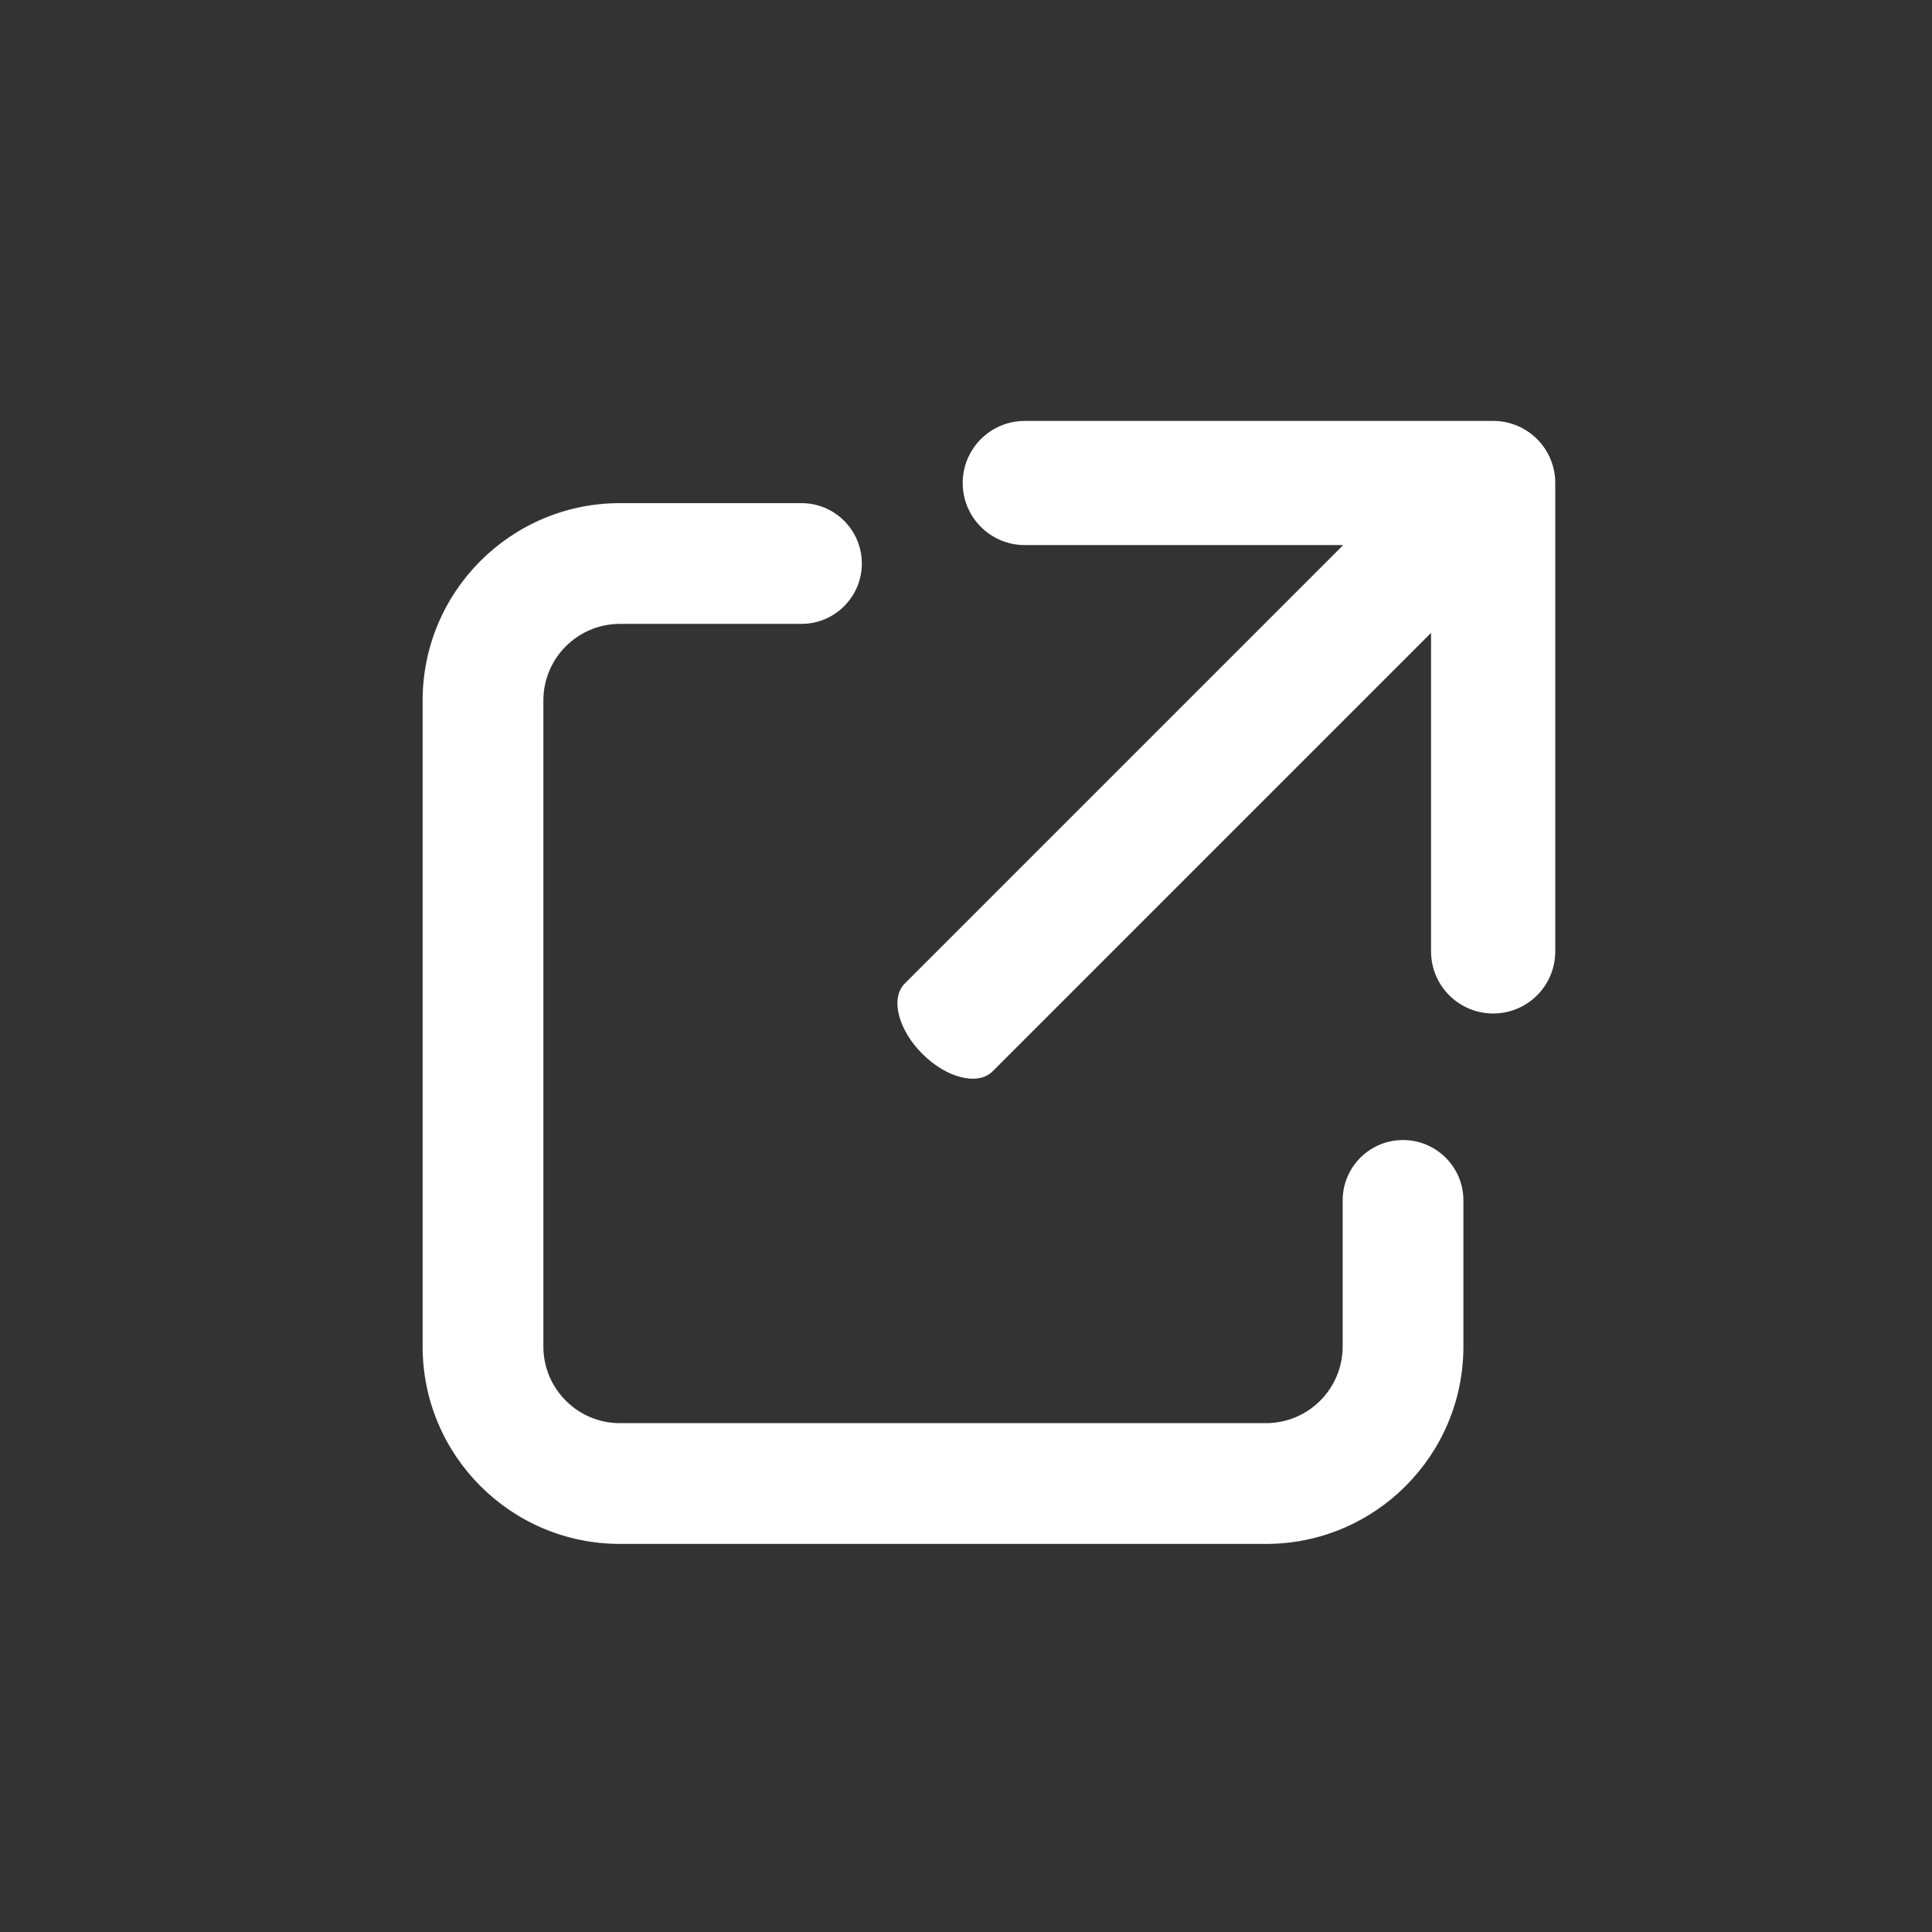
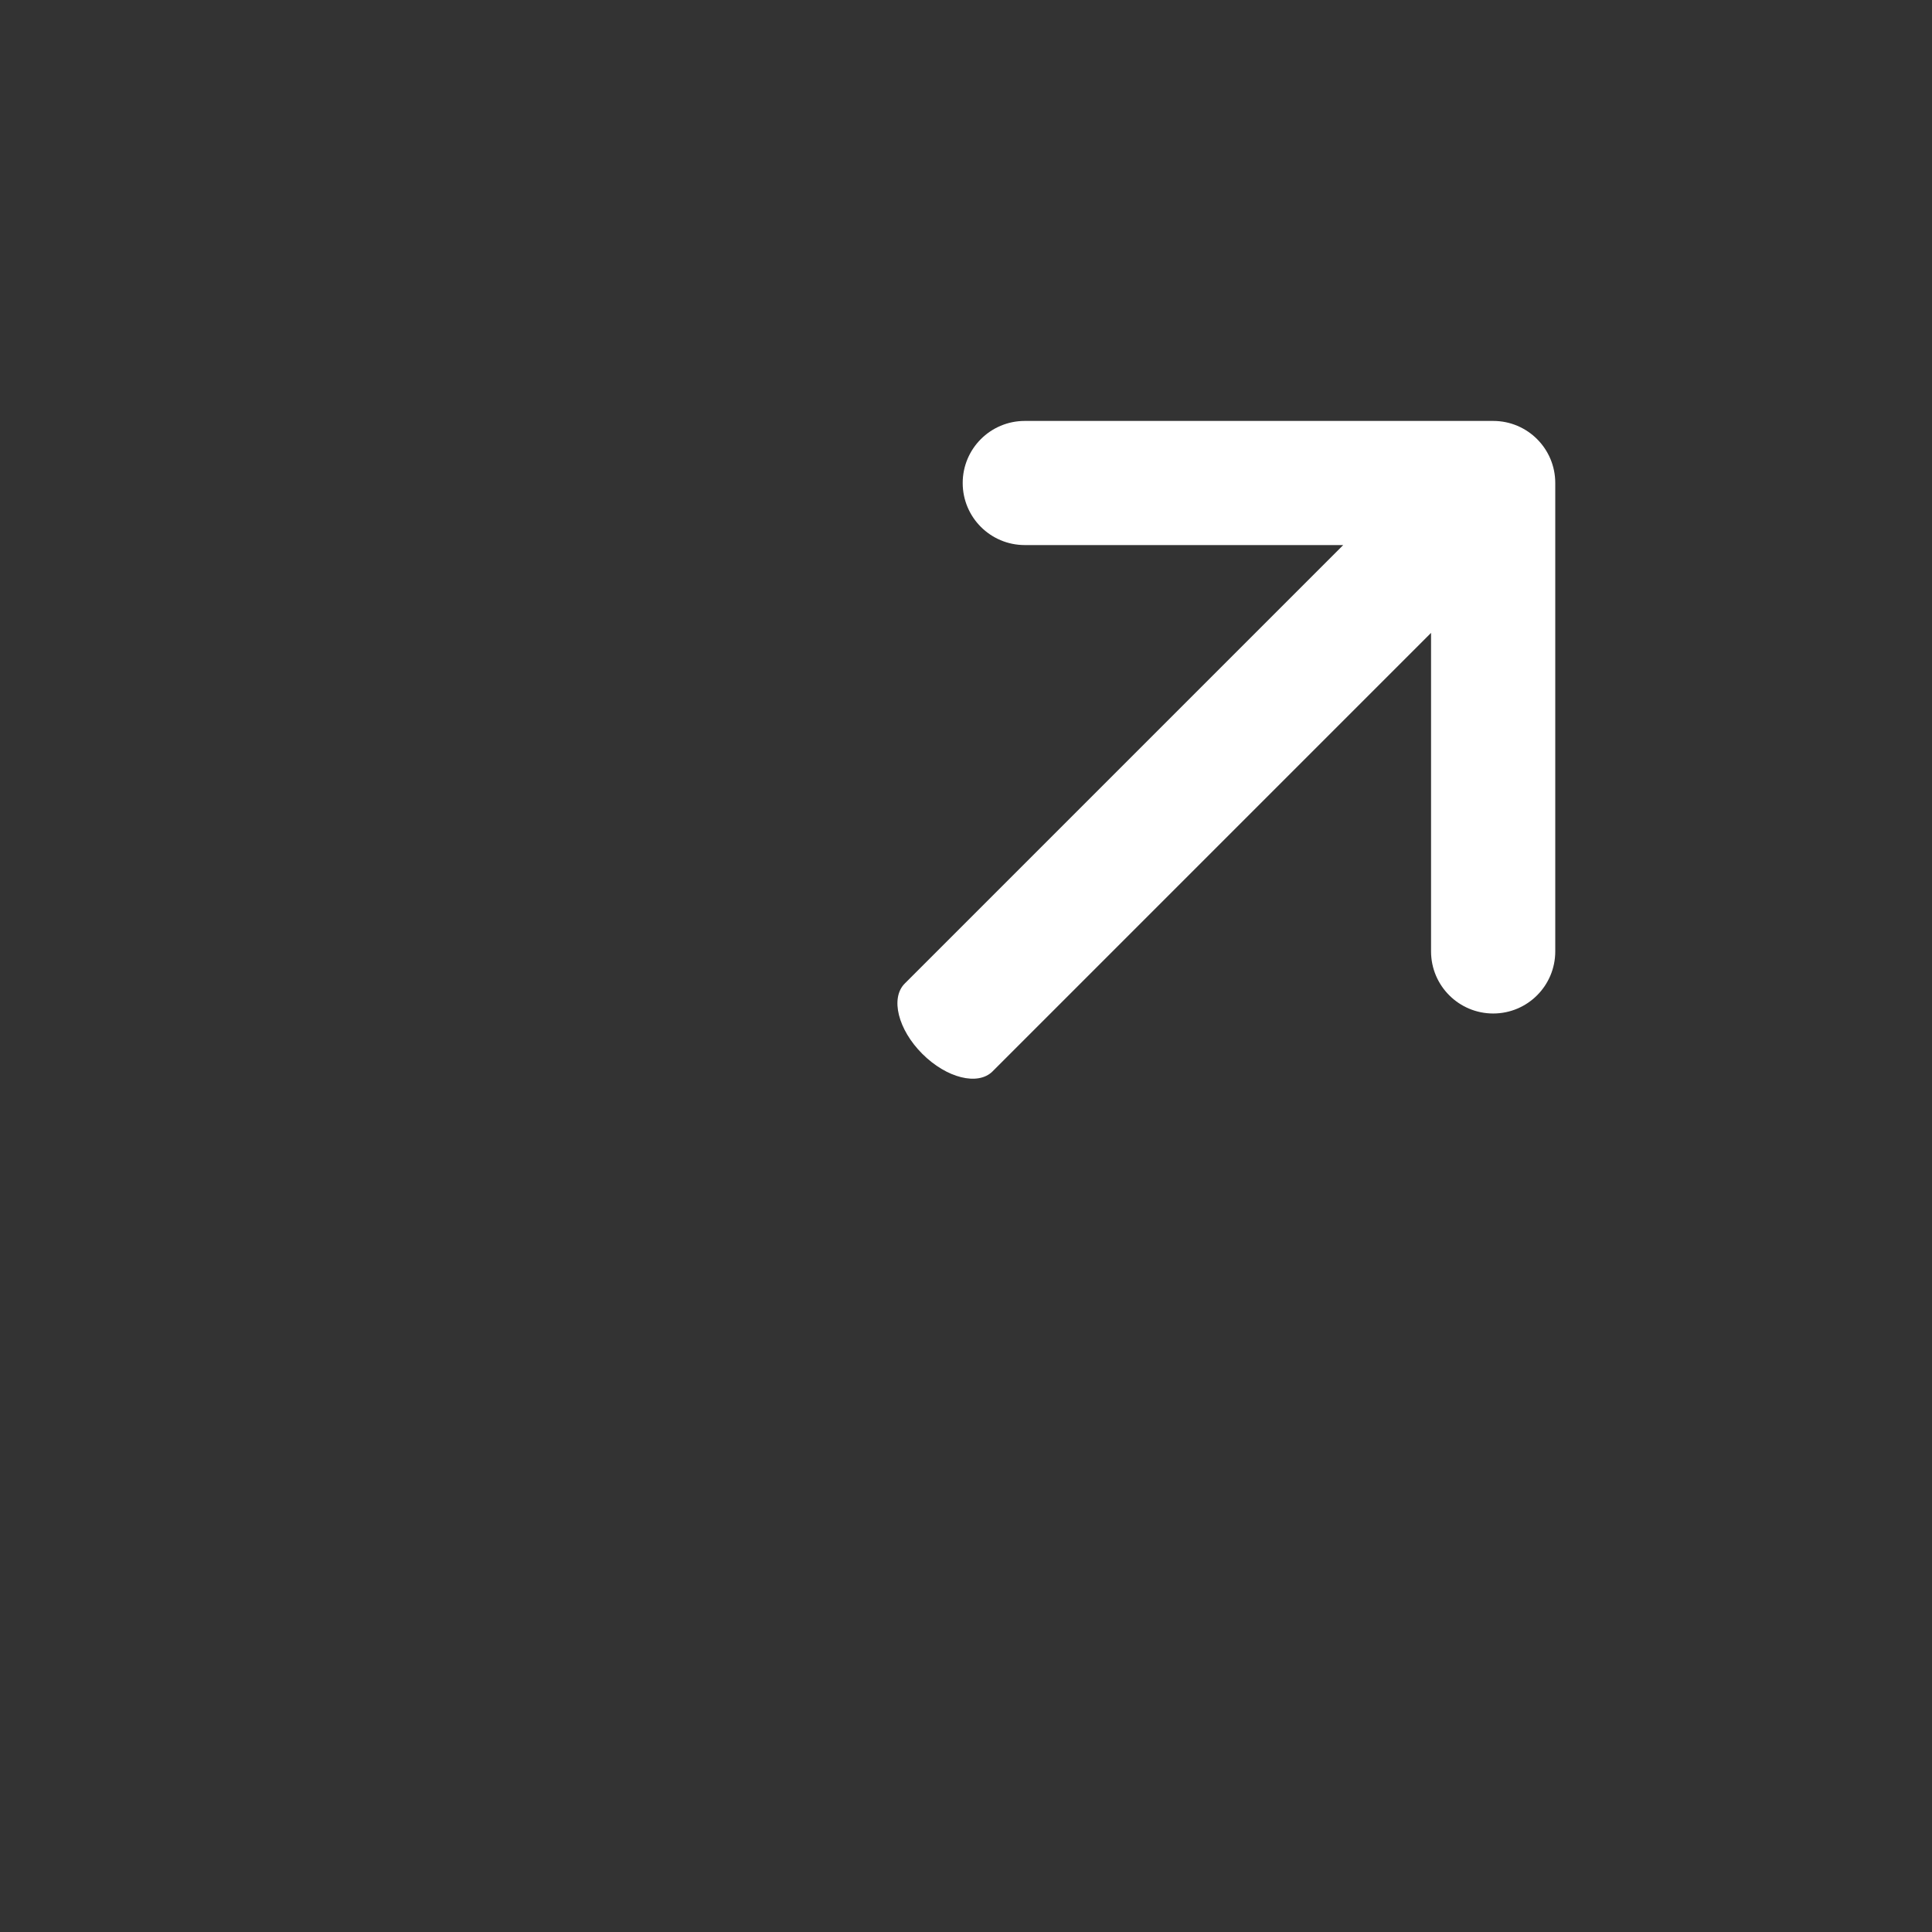
<svg xmlns="http://www.w3.org/2000/svg" width="24" height="24" viewBox="0 0 24 24" fill="none">
  <rect x="0" y="0" width="24" height="24" fill="#333333" stroke="none" />
-   <path fill-rule="evenodd" clip-rule="evenodd" d="M7.702 7.75C7.176 7.75 6.75 8.176 6.75 8.702V16.727C6.75 17.252 7.176 17.679 7.702 17.679H15.726C16.252 17.679 16.679 17.252 16.679 16.727V14.912C16.679 14.498 17.014 14.162 17.429 14.162C17.843 14.162 18.179 14.498 18.179 14.912V16.727C18.179 18.081 17.081 19.179 15.726 19.179H7.702C6.348 19.179 5.25 18.081 5.25 16.727V8.702C5.25 7.348 6.348 6.25 7.702 6.25H9.956C10.37 6.25 10.706 6.586 10.706 7C10.706 7.414 10.37 7.75 9.956 7.75H7.702Z" fill="#fff" />
  <path d="M17.777 11.818C17.777 12.245 18.123 12.59 18.549 12.59C18.975 12.59 19.32 12.245 19.32 11.818L19.32 6C19.32 5.574 18.975 5.229 18.549 5.229L12.73 5.229C12.304 5.229 11.959 5.574 11.959 6C11.959 6.426 12.304 6.771 12.73 6.771L16.686 6.771L11.239 12.218C11.058 12.399 11.156 12.79 11.457 13.091C11.759 13.393 12.149 13.49 12.33 13.309L17.777 7.862L17.777 11.818Z" fill="#fff" />
</svg>